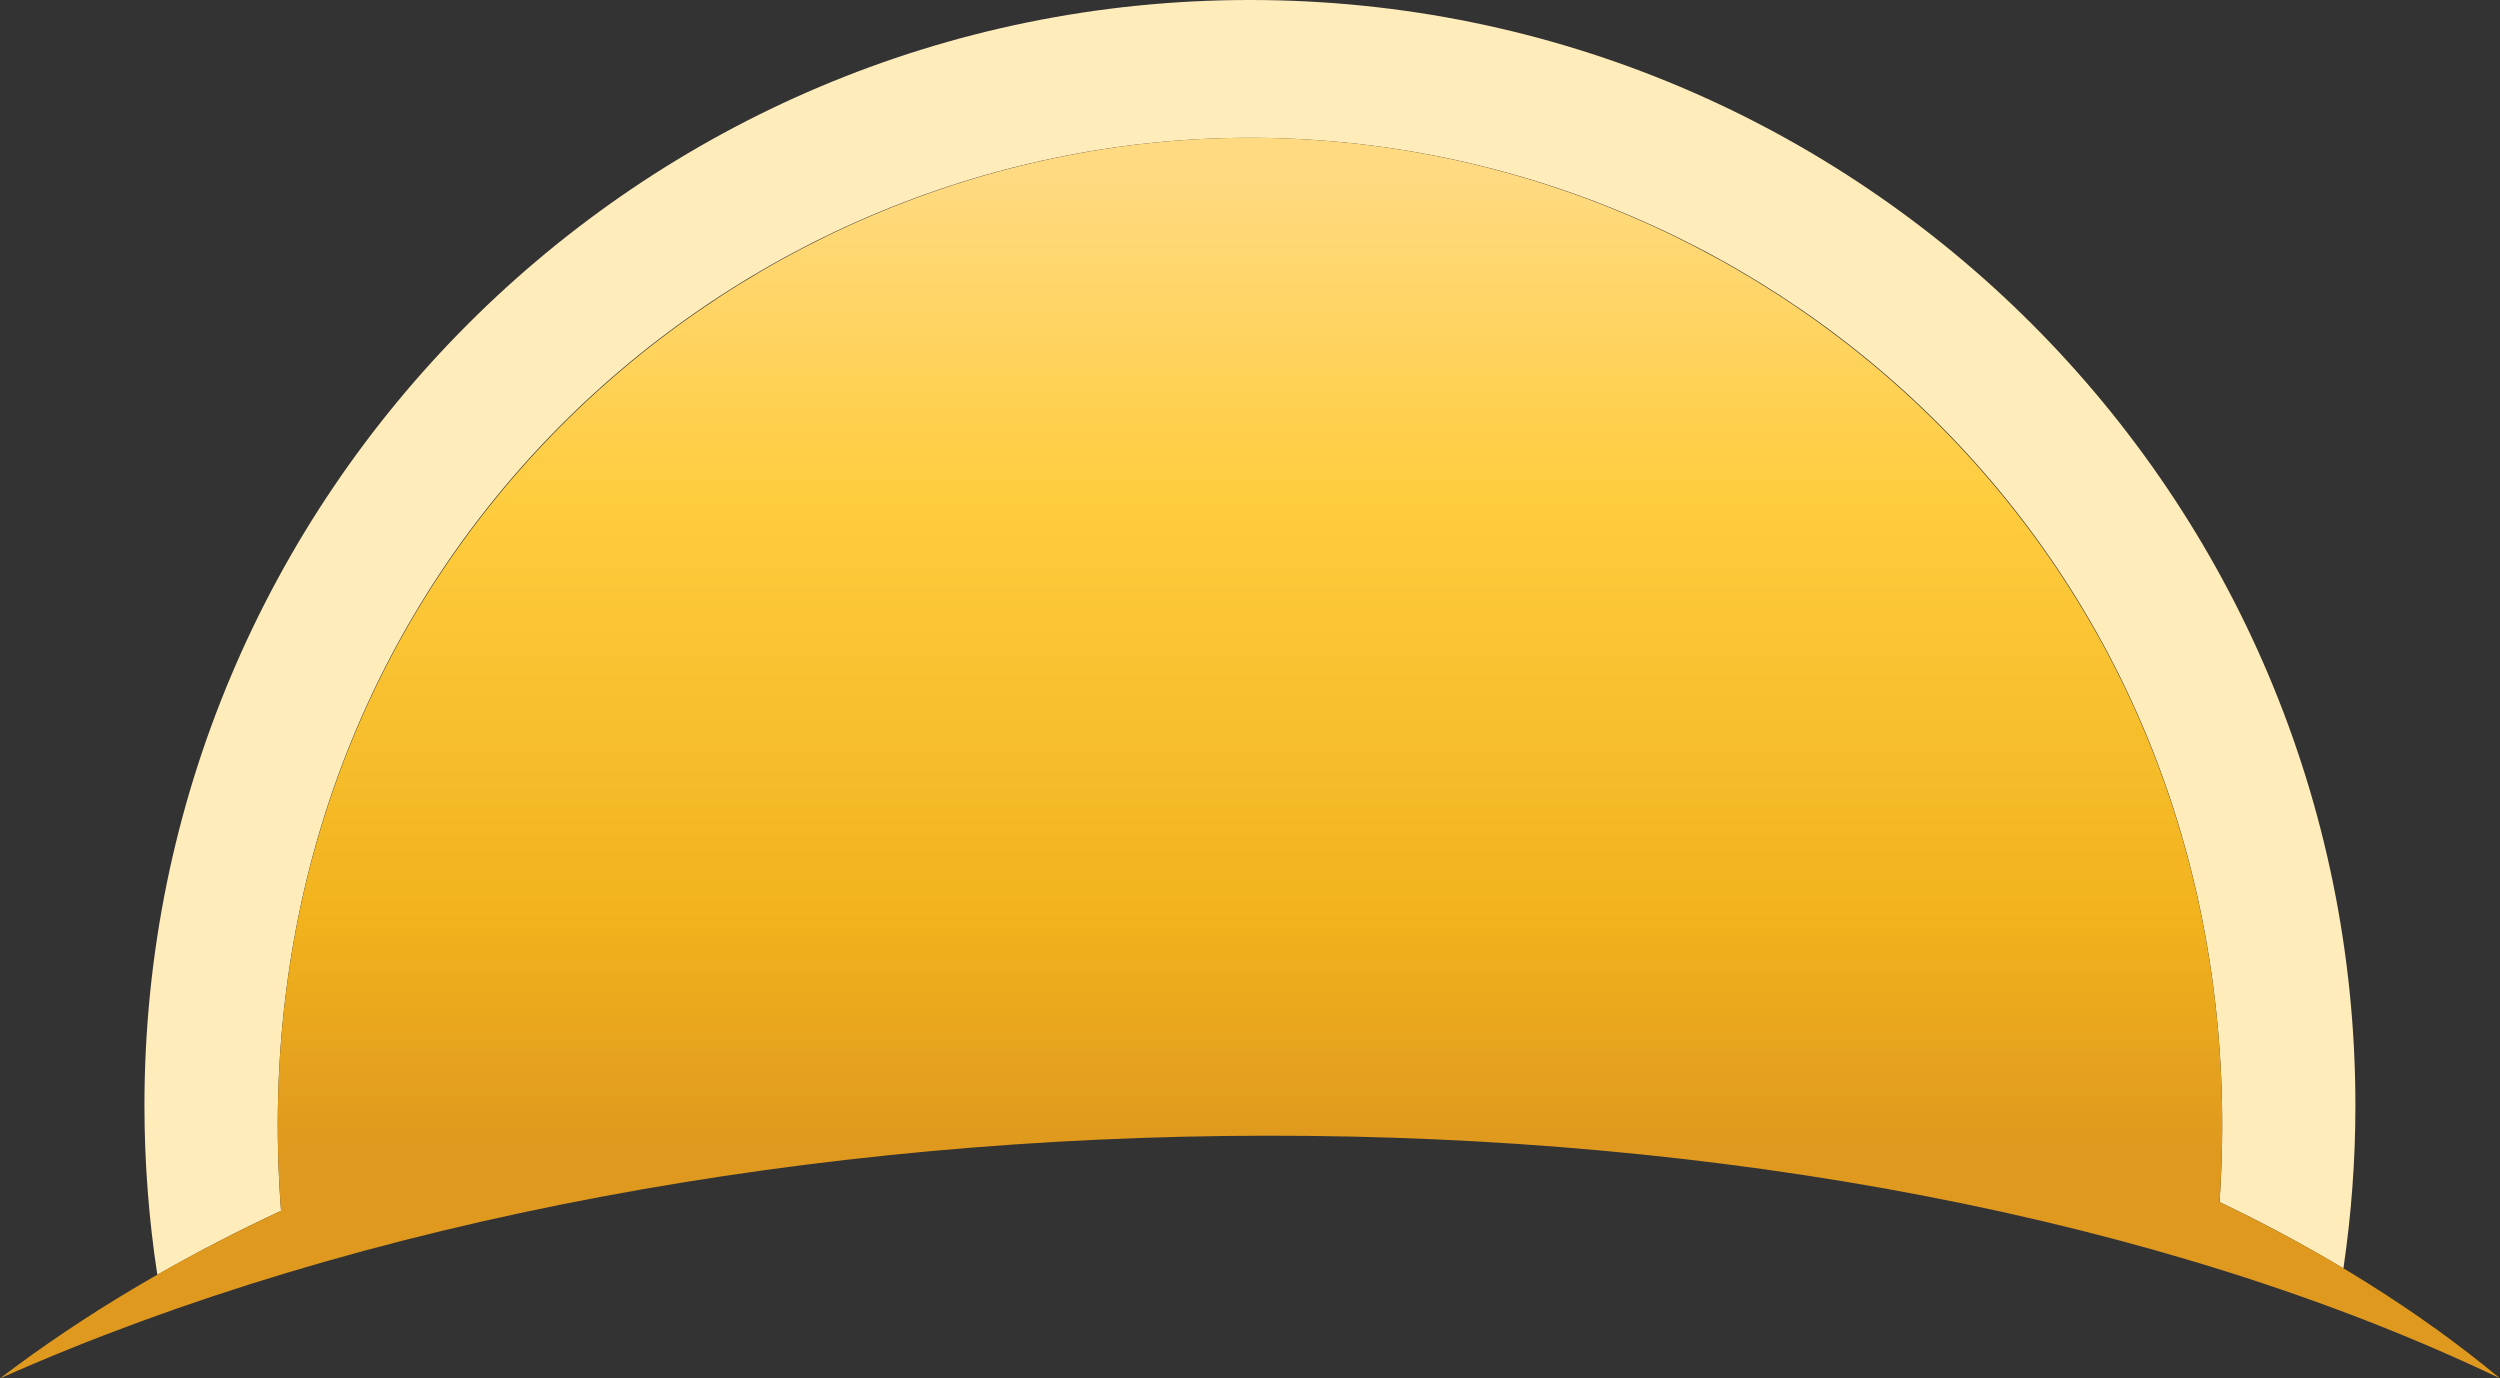
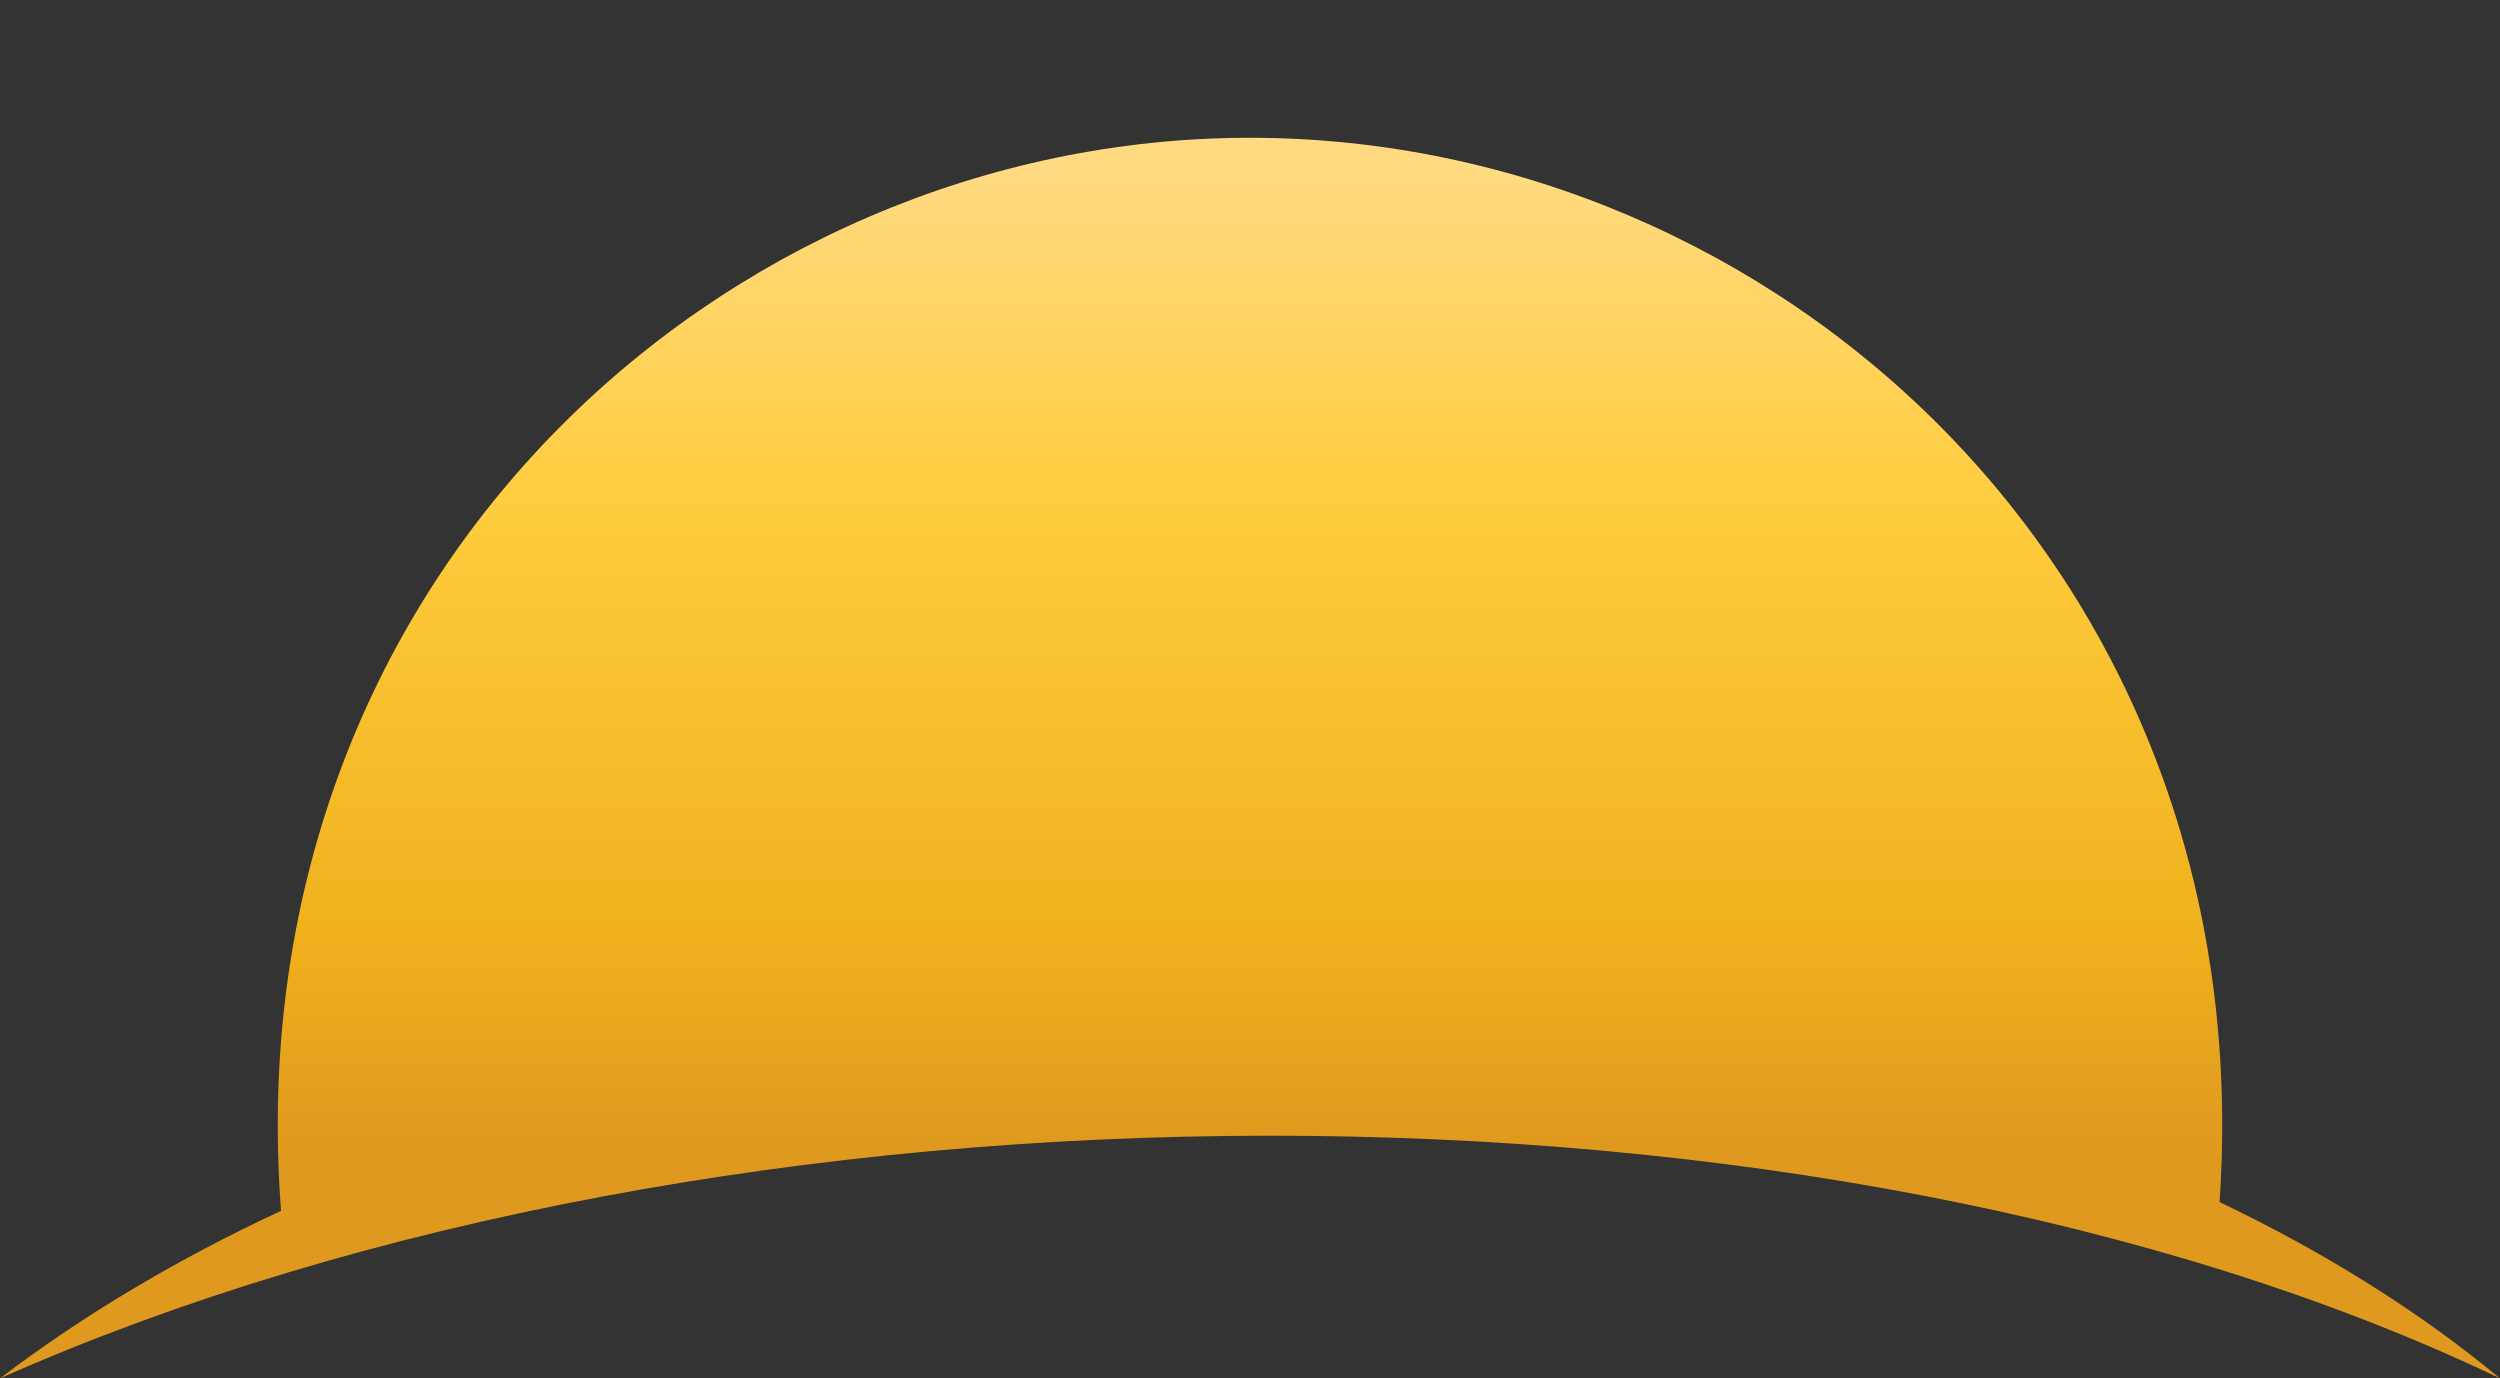
<svg xmlns="http://www.w3.org/2000/svg" data-name="Layer 2" viewBox="0 0 168.75 93.04">
  <rect x="0" y="0" width="168.75" height="93.04" fill="#333333" stroke="none" />
  <defs>
    <linearGradient id="a" x1="84.37" y1=".93" x2="84.37" y2="83.91" gradientUnits="userSpaceOnUse">
      <stop offset=".13" stop-color="#ffda81" />
      <stop offset=".39" stop-color="#ffcd3f" />
      <stop offset=".74" stop-color="#f1b21d" />
      <stop offset=".92" stop-color="#df991e" />
    </linearGradient>
  </defs>
  <g data-name="Layer 1">
-     <path d="M18.97 81.73C15.72 39.05 48.67 9.3 84.37 9.3s68.35 29.48 65.45 71.84c2.9 1.38 5.69 2.88 8.36 4.48.53-3.59.81-7.26.81-10.99C159 33.41 125.59 0 84.37 0S9.75 33.41 9.75 74.63c0 3.88.3 7.7.87 11.42 2.69-1.54 5.47-2.98 8.35-4.32Z" style="fill:#ffecbb" />
    <path d="M149.82 81.14c2.9-42.36-29.91-71.84-65.45-71.84s-68.65 29.75-65.4 72.43C12.08 84.94 5.69 88.71 0 93.04c48.84-21.7 122.82-21.98 168.75 0-5.55-4.6-11.94-8.56-18.93-11.9Z" style="fill:url(#a)" />
  </g>
</svg>